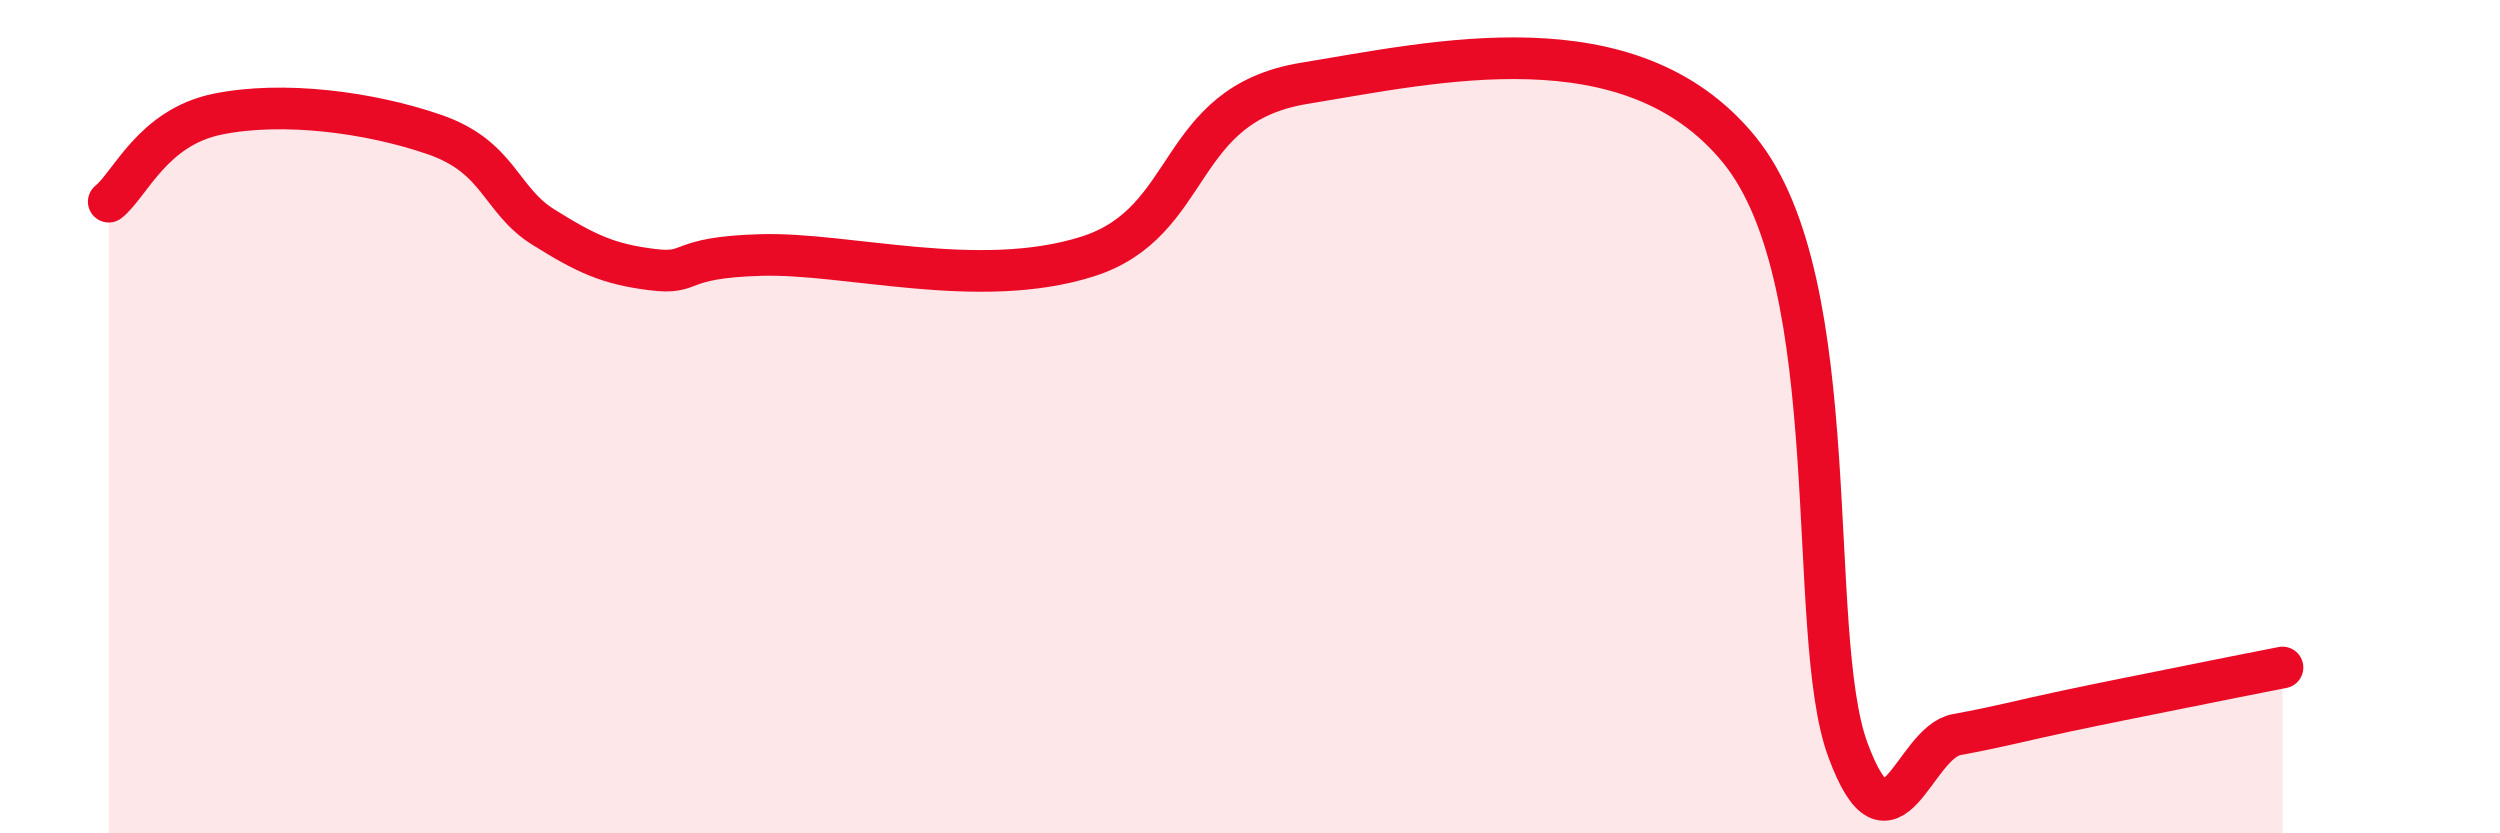
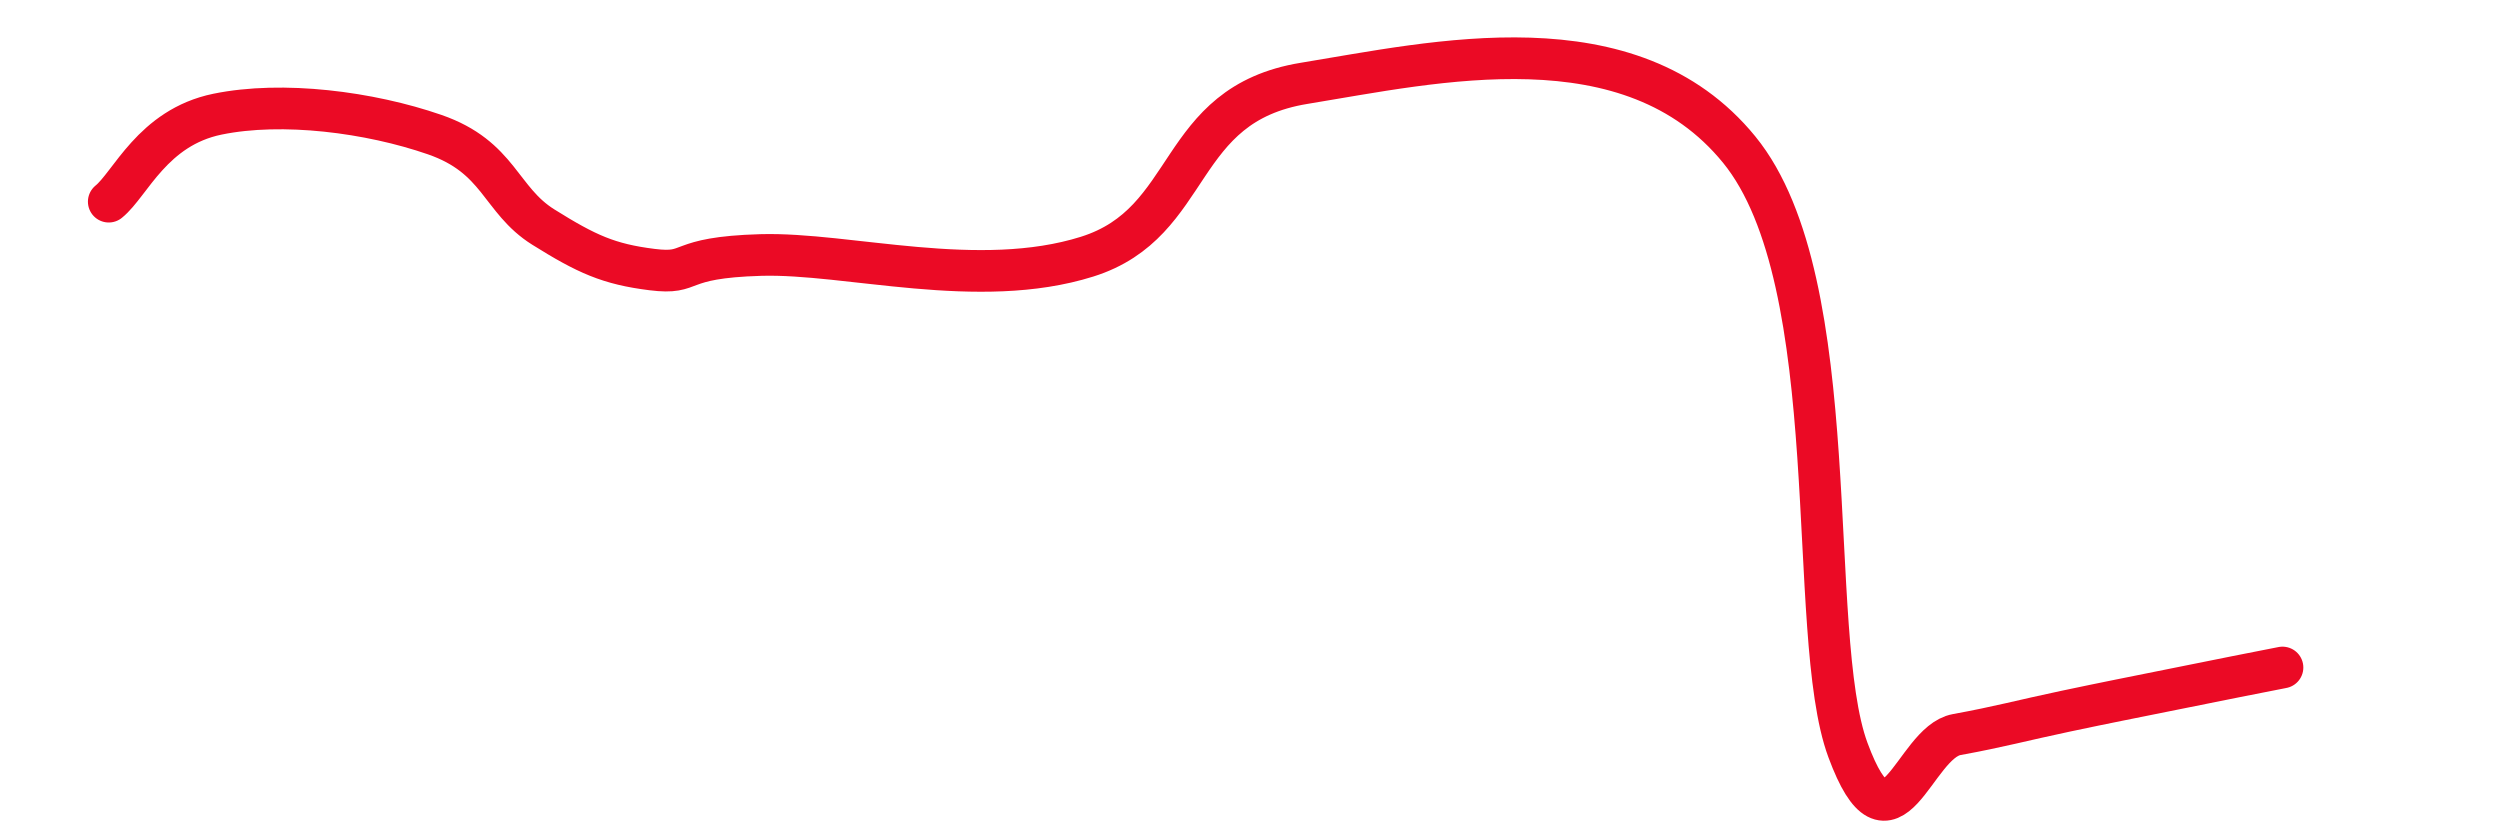
<svg xmlns="http://www.w3.org/2000/svg" width="60" height="20" viewBox="0 0 60 20">
-   <path d="M 2.61,4.84 C 3.13,4.42 3.66,3.06 5.22,2.74 C 6.78,2.42 8.87,2.69 10.43,3.23 C 11.99,3.77 12,4.8 13.04,5.45 C 14.08,6.1 14.61,6.34 15.65,6.47 C 16.69,6.6 16.17,6.18 18.26,6.12 C 20.35,6.06 23.48,6.98 26.09,6.16 C 28.7,5.34 28.17,2.51 31.3,2 C 34.43,1.49 39.13,0.39 41.74,3.59 C 44.35,6.79 43.31,15.19 44.35,18 C 45.39,20.81 45.92,17.82 46.96,17.63 C 48,17.44 48.53,17.29 49.57,17.07 C 50.61,16.85 51.13,16.75 52.17,16.54 C 53.21,16.33 54.26,16.12 54.78,16.02L54.78 20L2.61 20Z" fill="#EB0A25" opacity="0.1" stroke-linecap="round" stroke-linejoin="round" />
  <path d="M 2.61,4.84 C 3.13,4.42 3.66,3.06 5.22,2.74 C 6.78,2.42 8.87,2.69 10.43,3.23 C 11.99,3.77 12,4.8 13.04,5.45 C 14.08,6.1 14.61,6.34 15.65,6.47 C 16.69,6.6 16.17,6.18 18.26,6.12 C 20.35,6.06 23.48,6.98 26.09,6.16 C 28.7,5.34 28.17,2.51 31.3,2 C 34.43,1.49 39.13,0.39 41.74,3.59 C 44.35,6.79 43.31,15.19 44.35,18 C 45.39,20.81 45.92,17.82 46.96,17.63 C 48,17.44 48.53,17.29 49.57,17.07 C 50.61,16.85 51.13,16.75 52.17,16.54 C 53.21,16.33 54.26,16.12 54.78,16.02" stroke="#EB0A25" stroke-width="1" fill="none" stroke-linecap="round" stroke-linejoin="round" />
</svg>